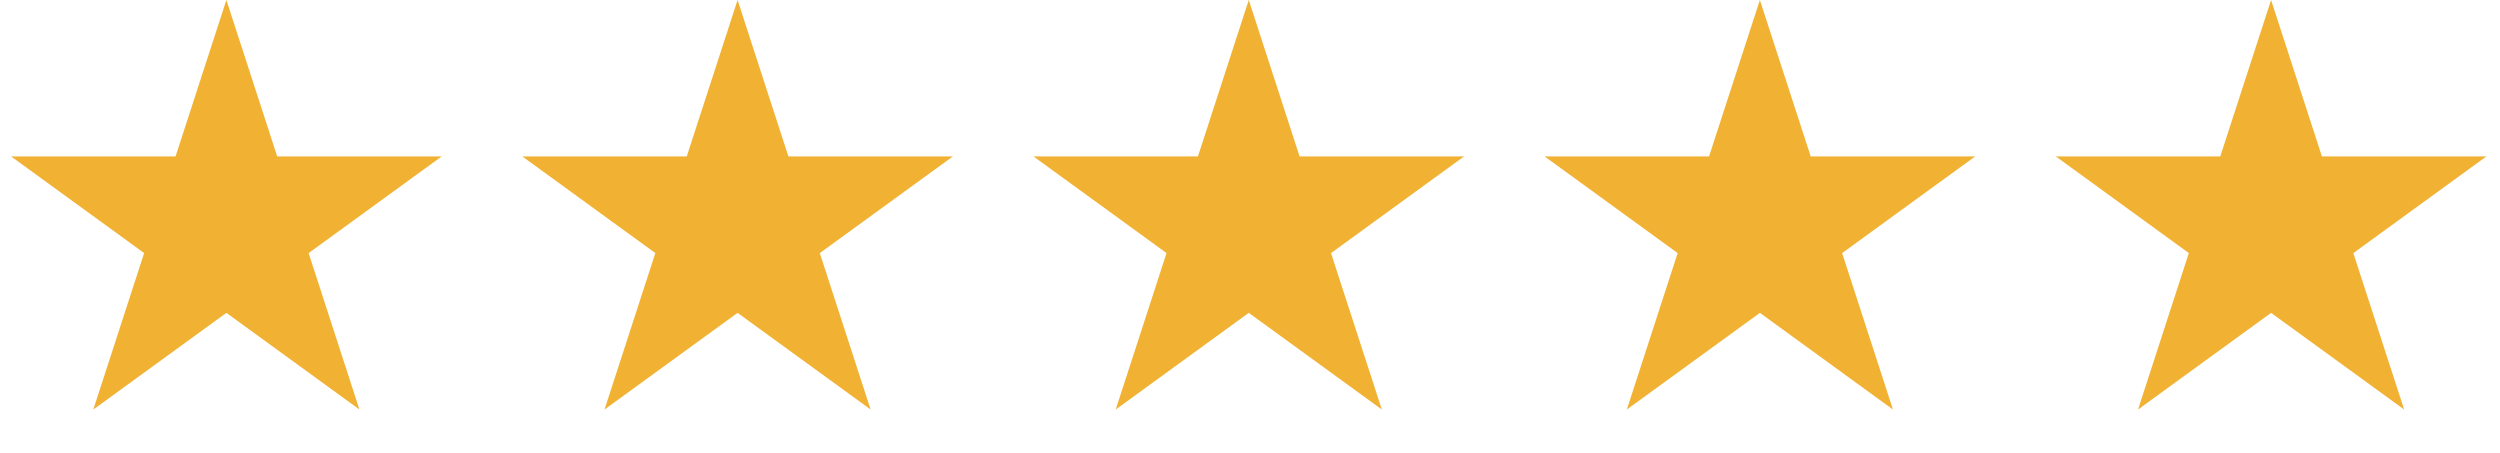
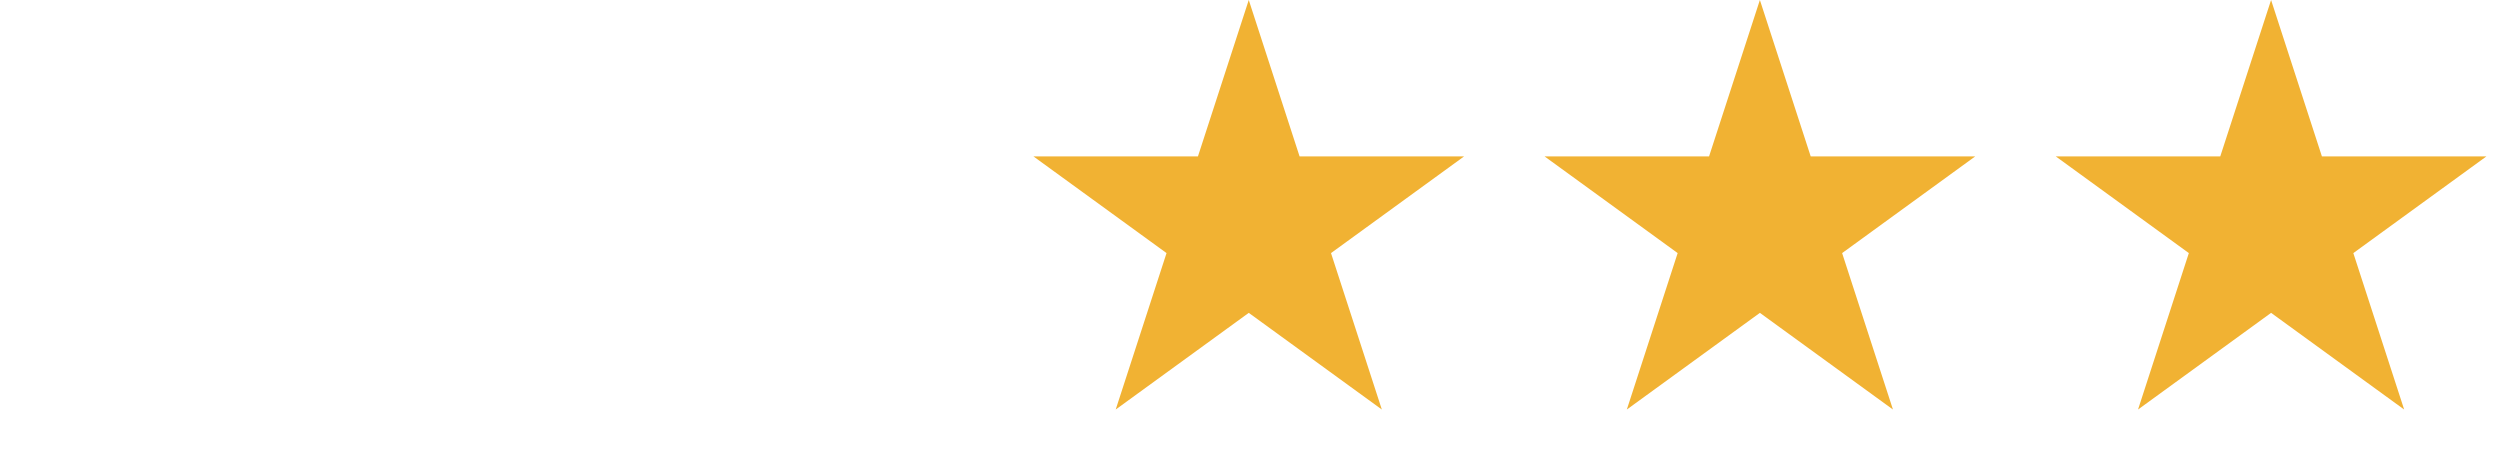
<svg xmlns="http://www.w3.org/2000/svg" width="127" height="23" viewBox="0 0 127 23" fill="none">
-   <path d="M11.5 0L14.082 7.946H22.437L15.678 12.857L18.259 20.804L11.5 15.893L4.74 20.804L7.322 12.857L0.563 7.946H8.918L11.5 0Z" fill="#F1B233" />
-   <path d="M37.469 0L40.051 7.946H48.406L41.646 12.857L44.228 20.804L37.469 15.893L30.709 20.804L33.291 12.857L26.532 7.946H34.887L37.469 0Z" fill="#F1B233" />
  <path d="M63.437 0L66.019 7.946H74.374L67.615 12.857L70.197 20.804L63.437 15.893L56.678 20.804L59.26 12.857L52.5 7.946H60.855L63.437 0Z" fill="#F1B233" />
  <path d="M89.402 0L91.984 7.946H100.339L93.58 12.857L96.162 20.804L89.402 15.893L82.643 20.804L85.225 12.857L78.465 7.946H86.82L89.402 0Z" fill="#F1B233" />
  <path d="M115.371 0L117.953 7.946H126.308L119.549 12.857L122.131 20.804L115.371 15.893L108.612 20.804L111.193 12.857L104.434 7.946H112.789L115.371 0Z" fill="#F1B233" />
</svg>